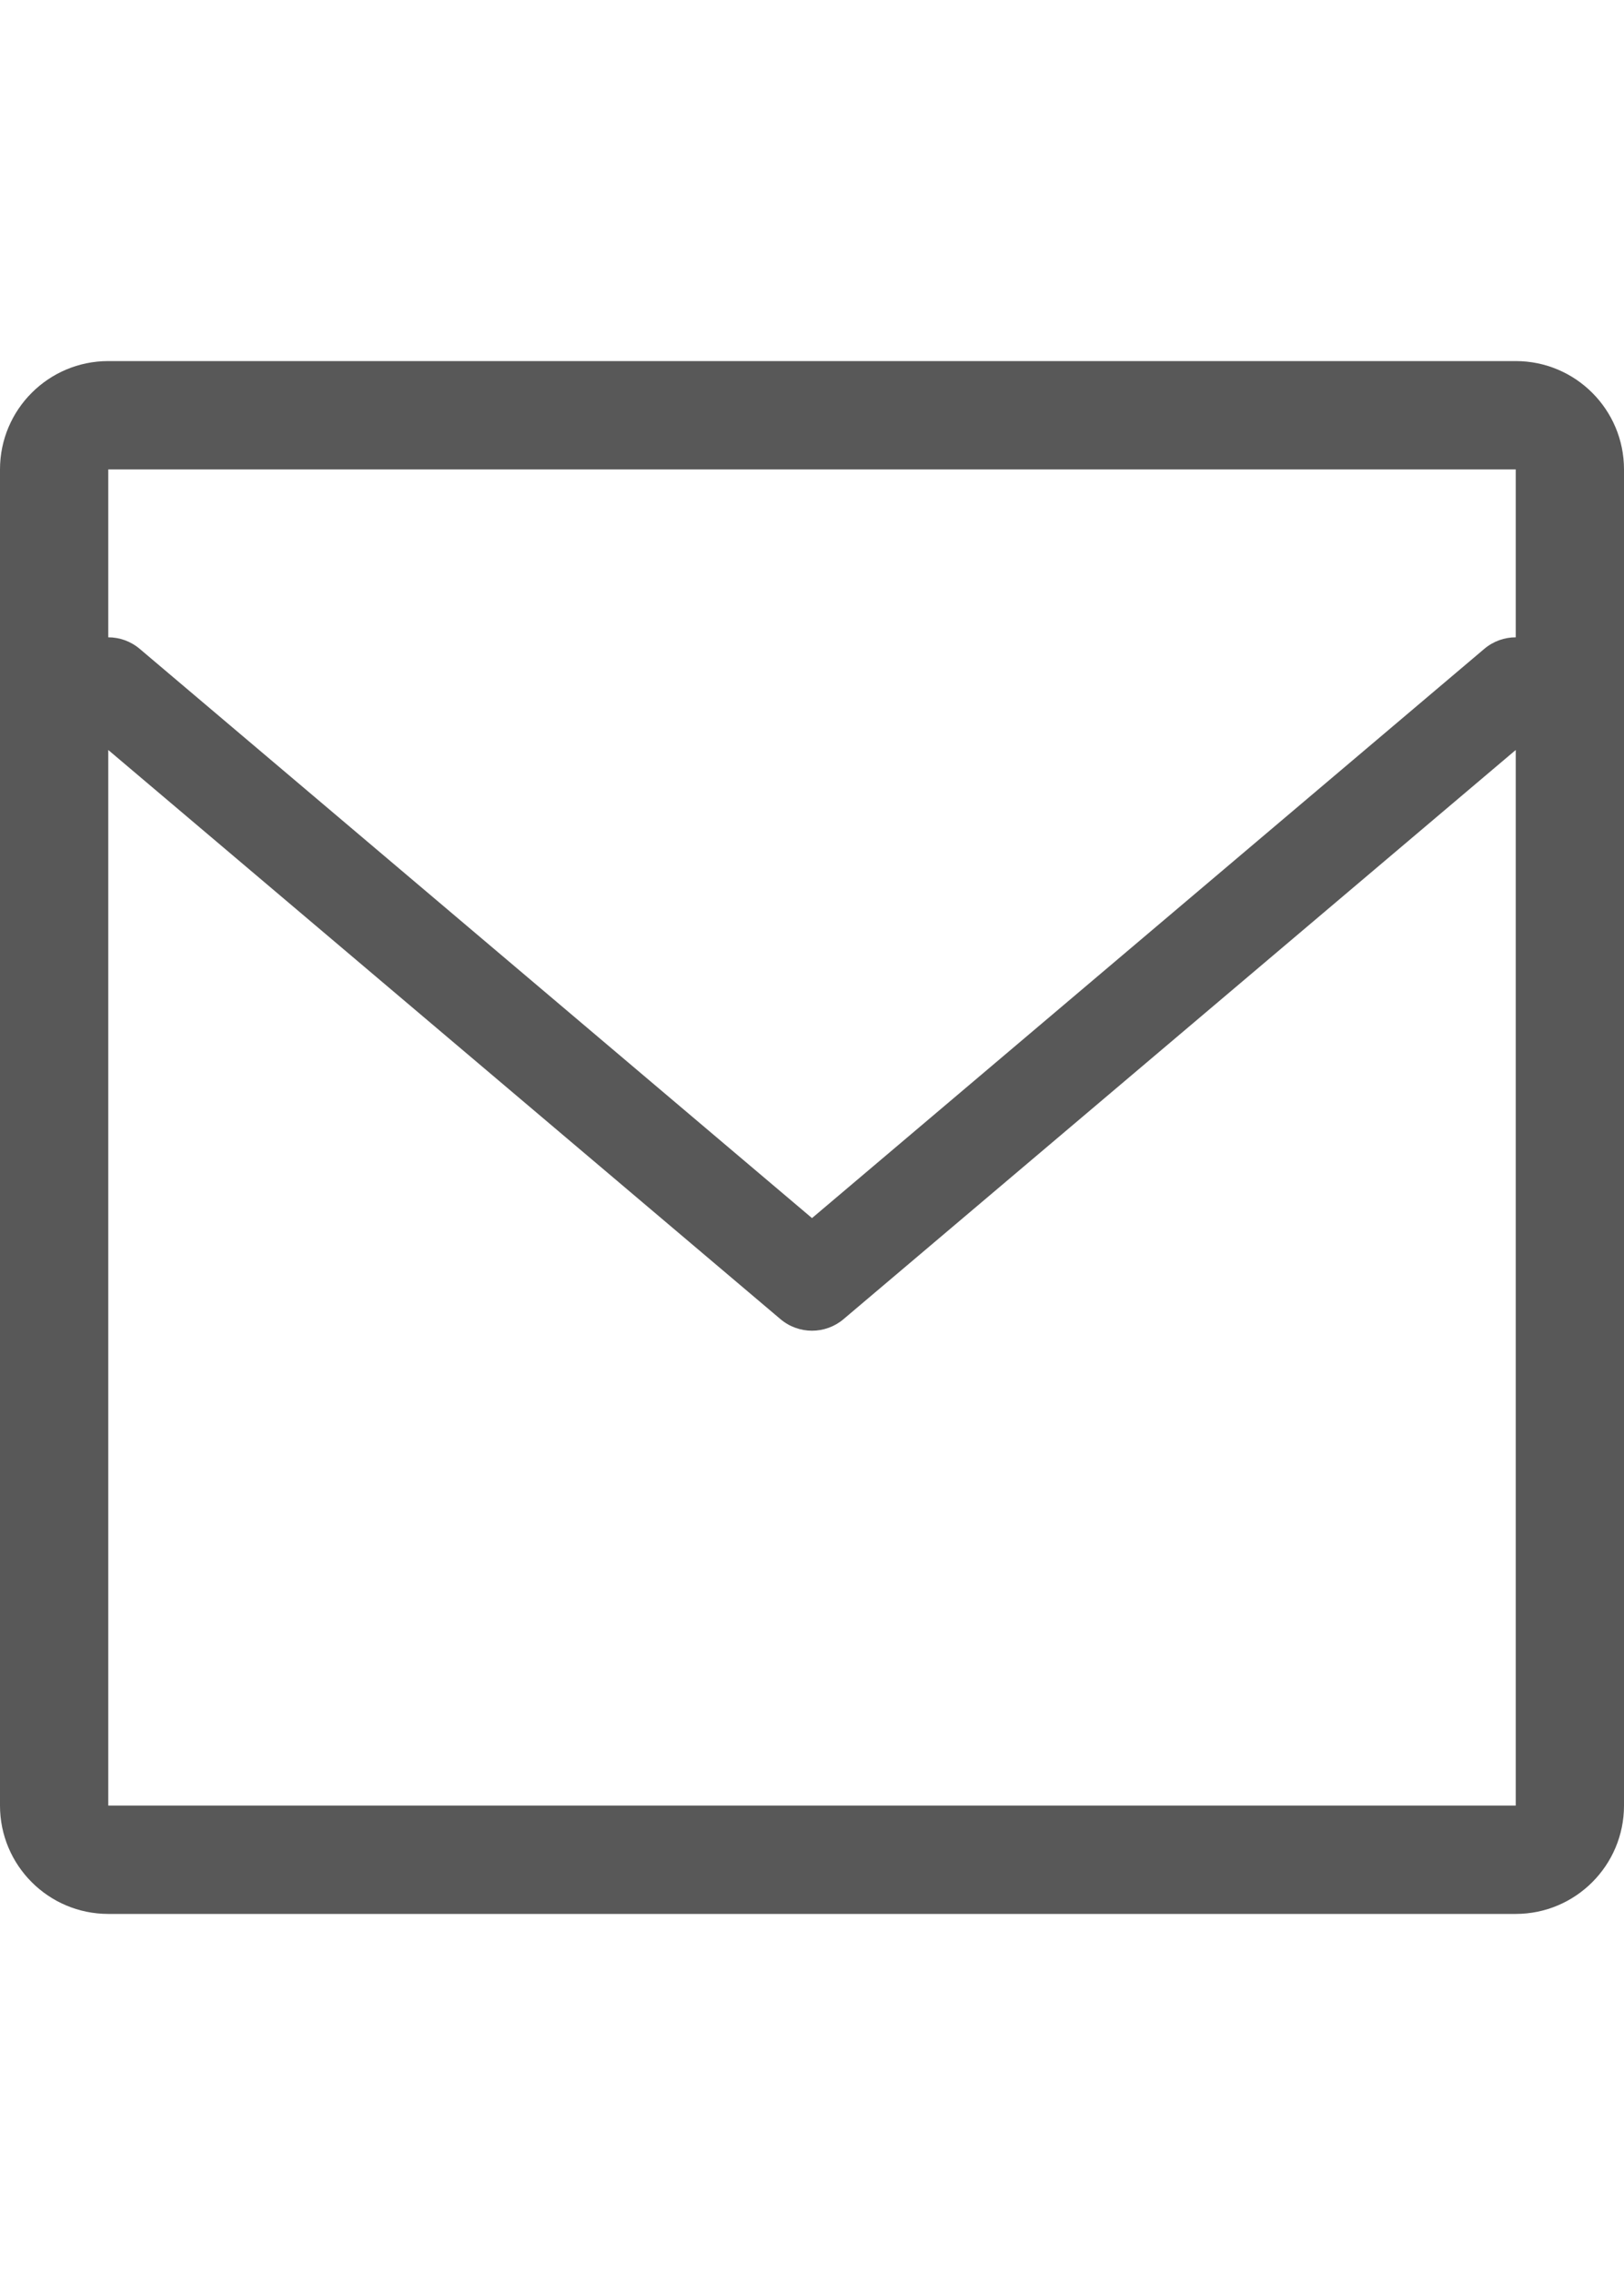
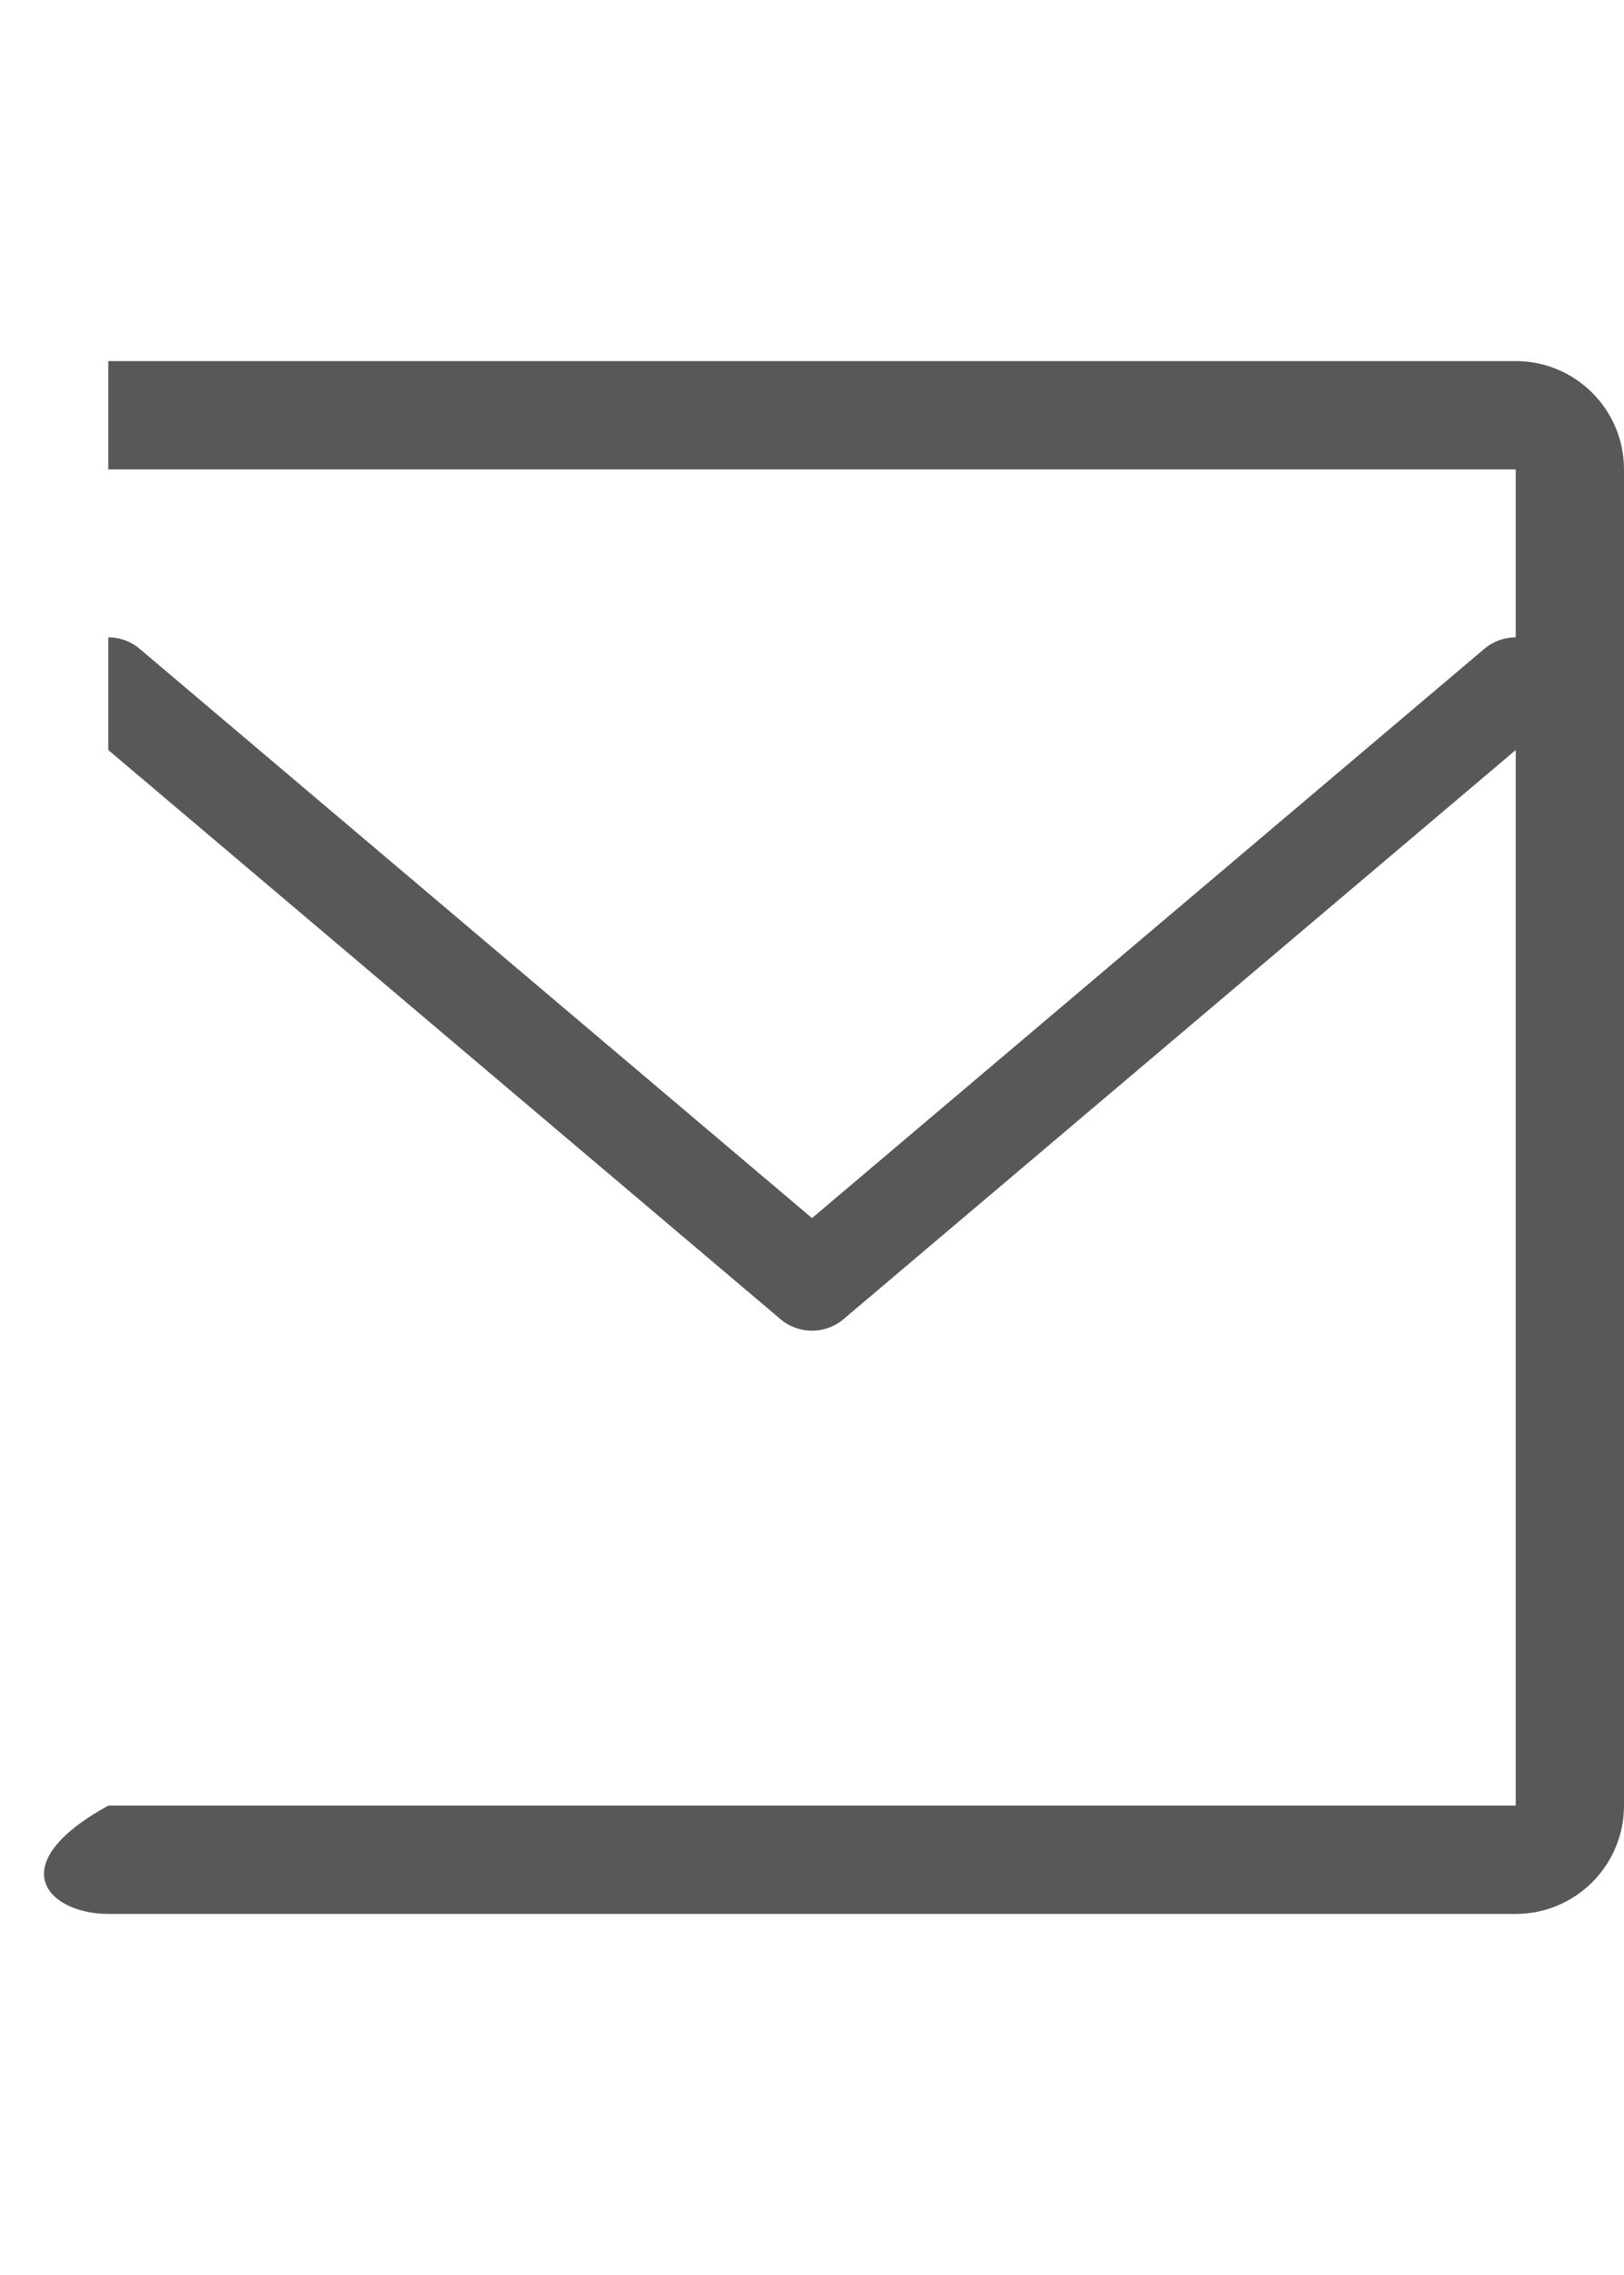
<svg xmlns="http://www.w3.org/2000/svg" width="15" height="21" viewBox="0 0 15 21" fill="none">
-   <path fill-rule="evenodd" clip-rule="evenodd" d="M1 3.333C0.448 3.333 0 3.781 0 4.333V16.667C0 17.219 0.448 17.667 1 17.667H14C14.552 17.667 15 17.219 15 16.667V4.333C15 3.781 14.552 3.333 14 3.333H1ZM1 4.333L14 4.333V5.883C13.897 5.883 13.794 5.918 13.709 5.99L7.5 11.244L1.291 5.99C1.206 5.918 1.103 5.883 1 5.883V4.333ZM1 6.923V16.667H14V6.923L7.791 12.177C7.623 12.319 7.377 12.319 7.209 12.177L1 6.923Z" fill="#585858" />
+   <path fill-rule="evenodd" clip-rule="evenodd" d="M1 3.333V16.667C0 17.219 0.448 17.667 1 17.667H14C14.552 17.667 15 17.219 15 16.667V4.333C15 3.781 14.552 3.333 14 3.333H1ZM1 4.333L14 4.333V5.883C13.897 5.883 13.794 5.918 13.709 5.99L7.5 11.244L1.291 5.99C1.206 5.918 1.103 5.883 1 5.883V4.333ZM1 6.923V16.667H14V6.923L7.791 12.177C7.623 12.319 7.377 12.319 7.209 12.177L1 6.923Z" fill="#585858" />
</svg>